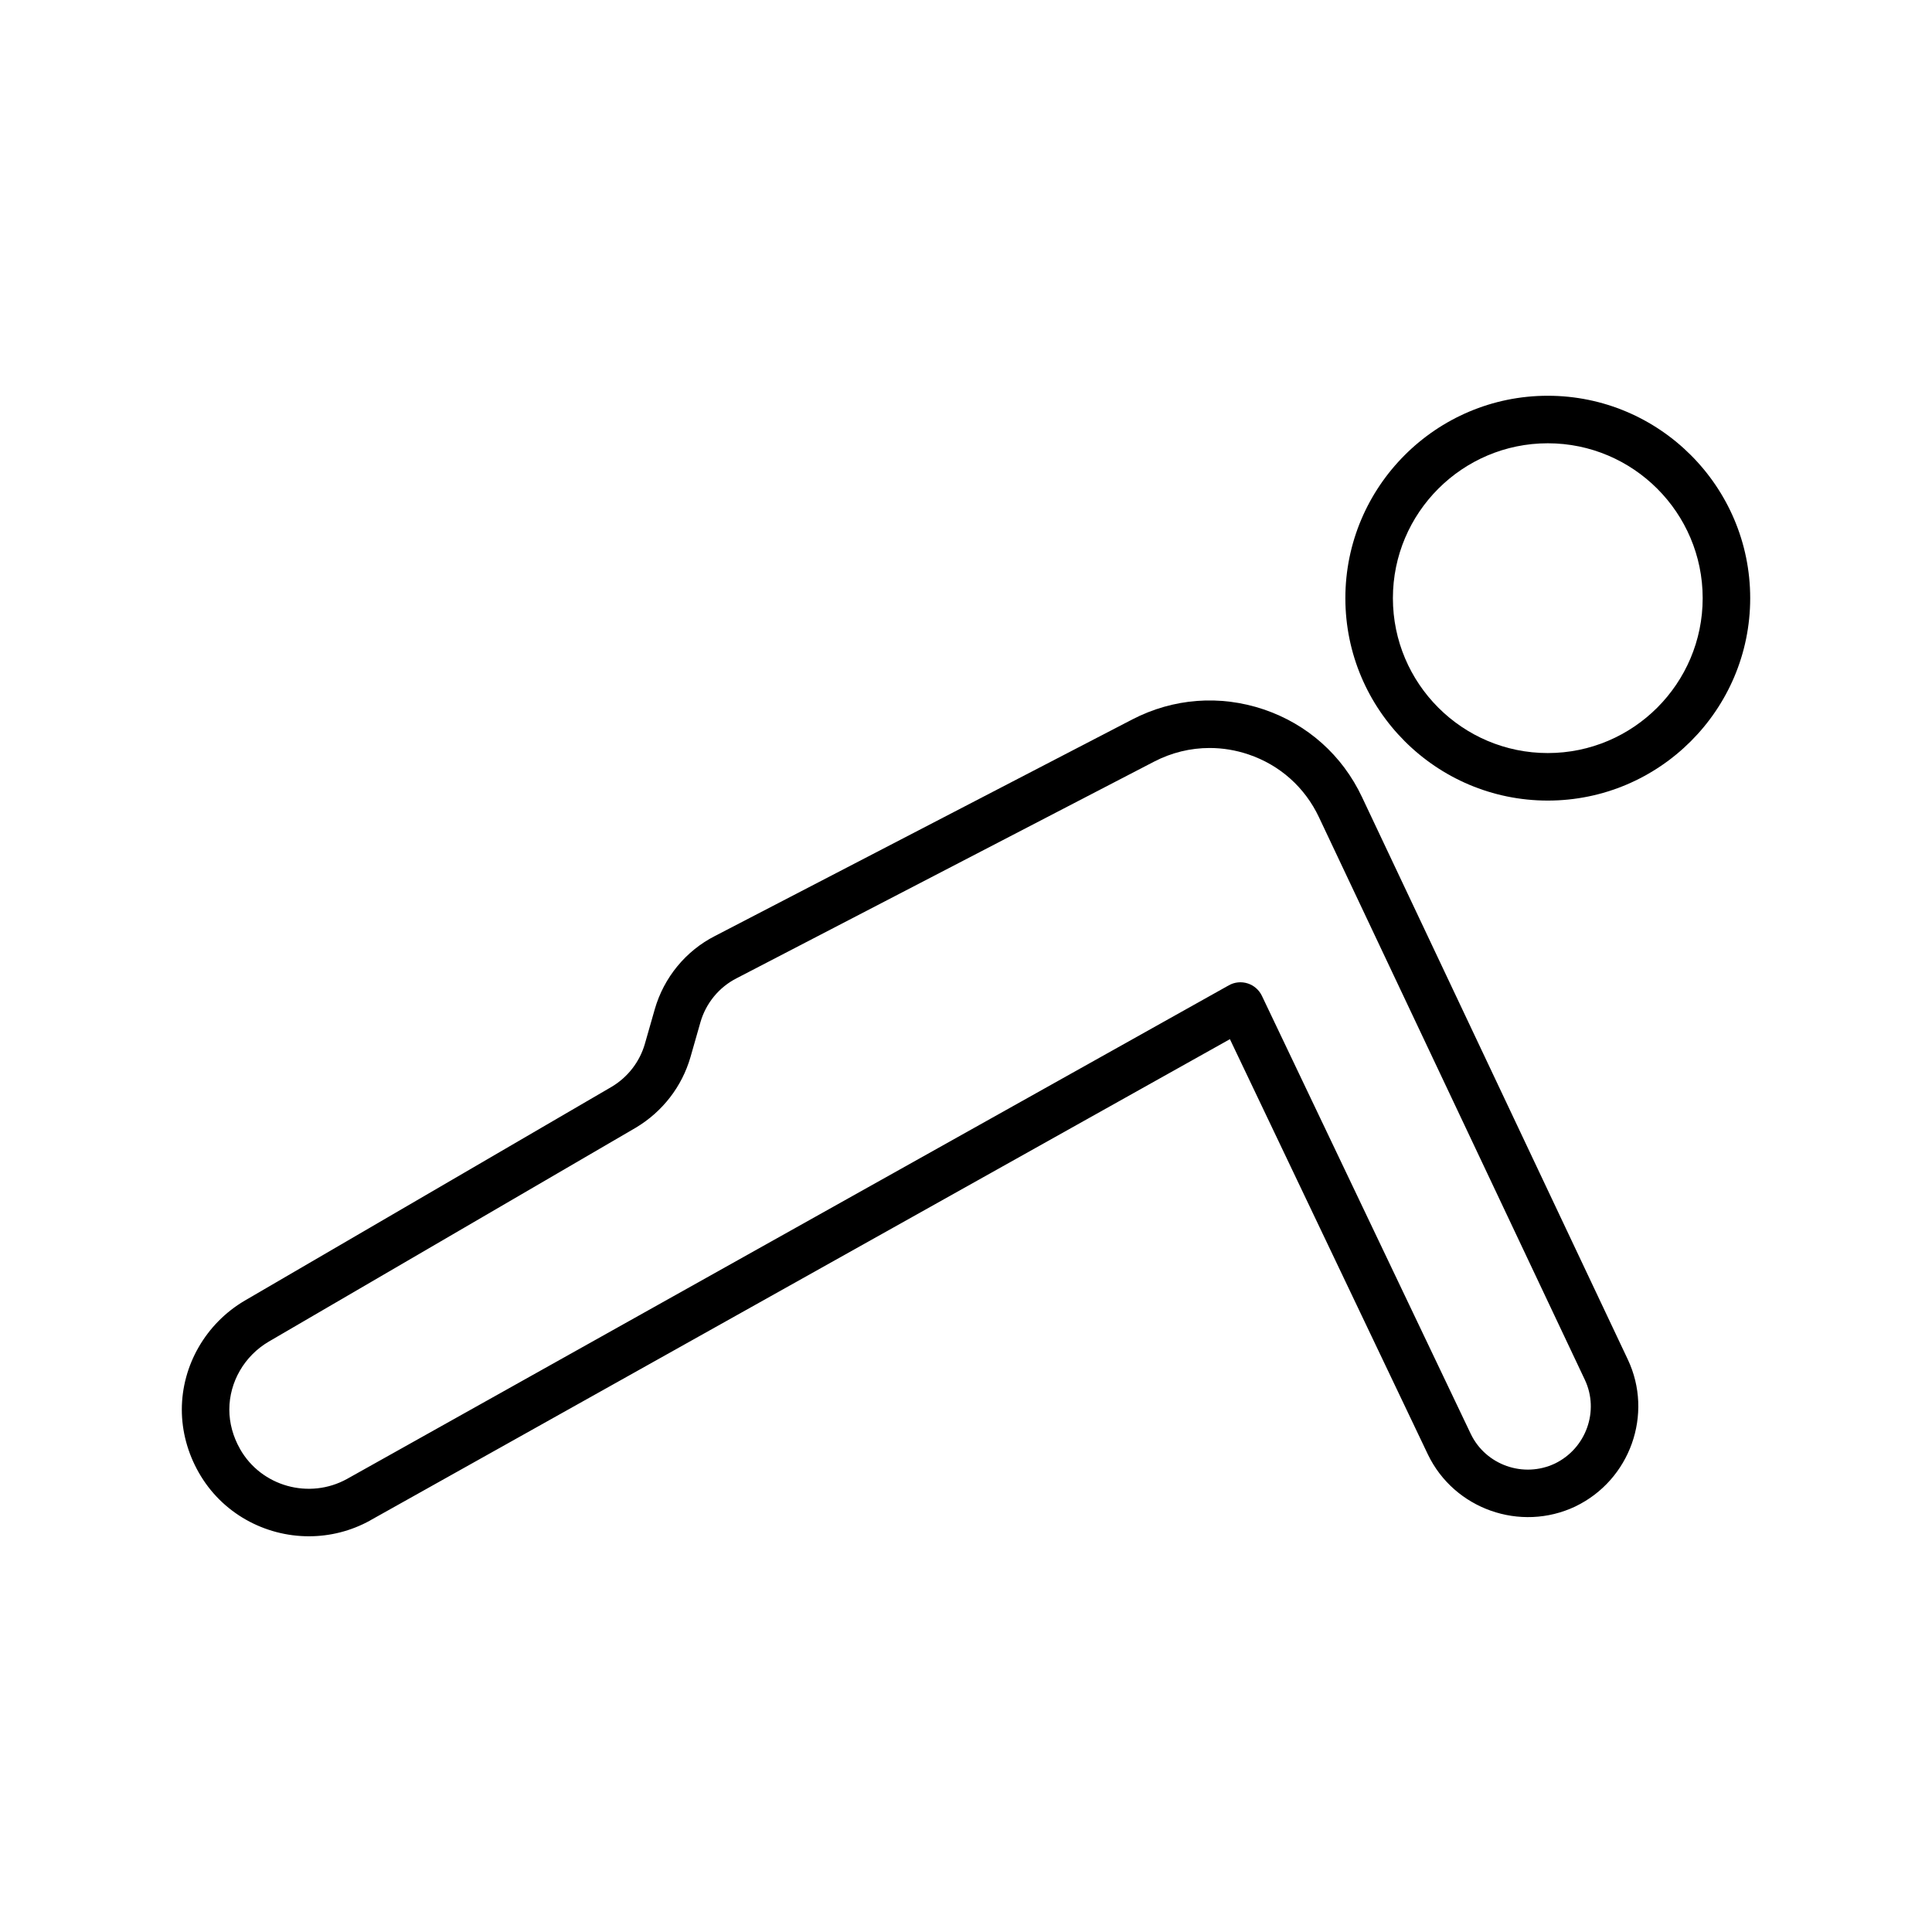
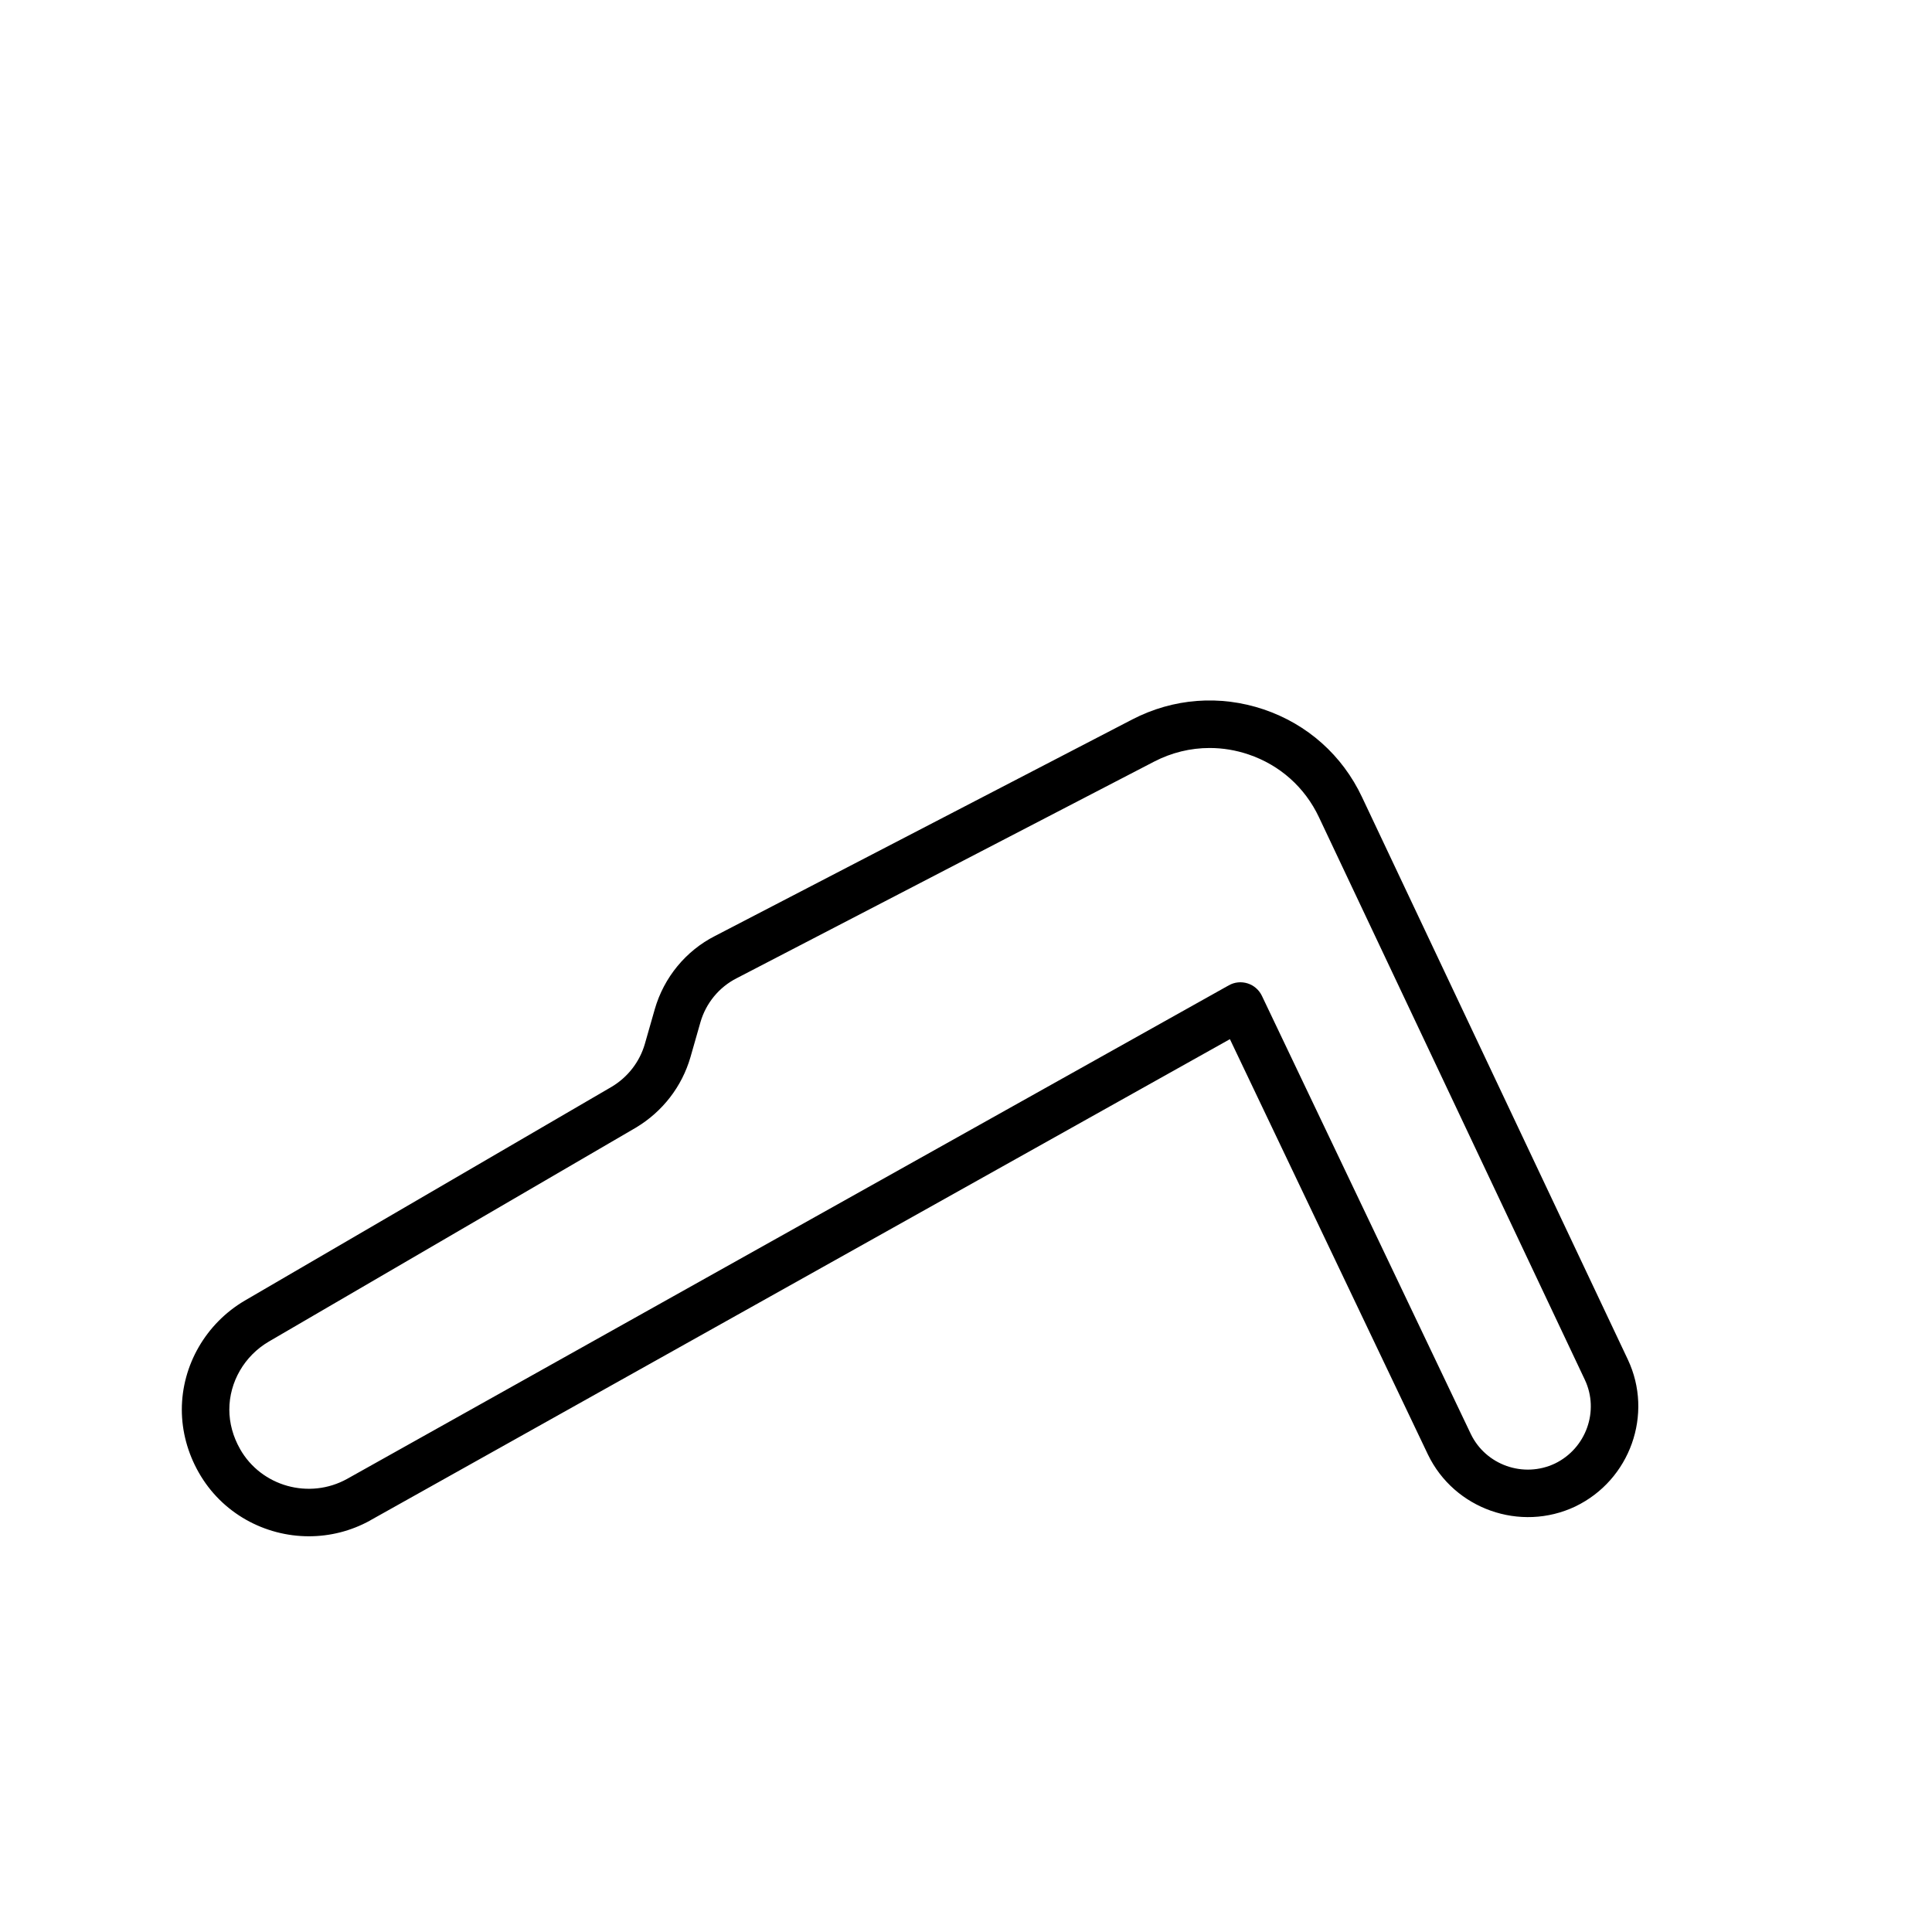
<svg xmlns="http://www.w3.org/2000/svg" fill="#000000" width="800px" height="800px" version="1.1" viewBox="144 144 512 512">
  <g>
    <path d="m242.13 546.91 227.81-127.52 52.48 110.08c6.977 14.473 24.5 20.645 39.051 13.766 0.016-0.012 0.027-0.02 0.039-0.023 14.504-6.988 20.727-24.457 13.871-38.949l-70.445-149.05c-5.211-11.051-14.457-19.293-26.031-23.211-11.602-3.91-23.984-2.977-34.863 2.668l-110.57 57.375c-7.715 3.922-13.527 10.984-15.945 19.387l-2.644 9.25c-1.375 4.731-4.504 8.758-8.746 11.305l-97.285 56.695c-10.281 6.047-16.668 17.117-16.668 28.883 0 5.758 1.555 11.523 4.488 16.668 6.125 10.805 17.5 16.895 29.203 16.895 5.523-0.004 11.113-1.355 16.262-4.211zm-34.516-18.918c-1.855-3.254-2.84-6.863-2.84-10.434 0-7.324 4.008-14.23 10.434-18.008l97.332-56.727c7.043-4.227 12.168-10.844 14.438-18.66l2.648-9.27c1.453-5.043 4.934-9.281 9.59-11.648l110.62-57.398c4.644-2.41 9.664-3.621 14.727-3.621 3.457 0 6.93 0.566 10.309 1.711 8.301 2.805 14.934 8.715 18.672 16.652l70.453 149.06c3.902 8.246 0.344 18.203-7.934 22.207-8.324 3.93-18.312 0.406-22.285-7.836l-55.363-116.12c-0.75-1.566-2.117-2.762-3.777-3.289-1.66-0.527-3.465-0.352-4.981 0.504l-233.66 130.8c-10.027 5.559-22.754 2.016-28.387-7.918z" />
-     <path d="m554.18 248.88c-29.578 0-53.645 24.066-53.645 53.641 0 29.574 24.066 53.641 53.645 53.641 29.578 0 53.641-24.066 53.641-53.641 0-29.574-24.062-53.641-53.641-53.641zm0 94.688c-22.637 0-41.047-18.414-41.047-41.047 0-22.633 18.414-41.047 41.047-41.047 22.633 0 41.047 18.414 41.047 41.047 0 22.633-18.414 41.047-41.047 41.047z" />
  </g>
</svg>